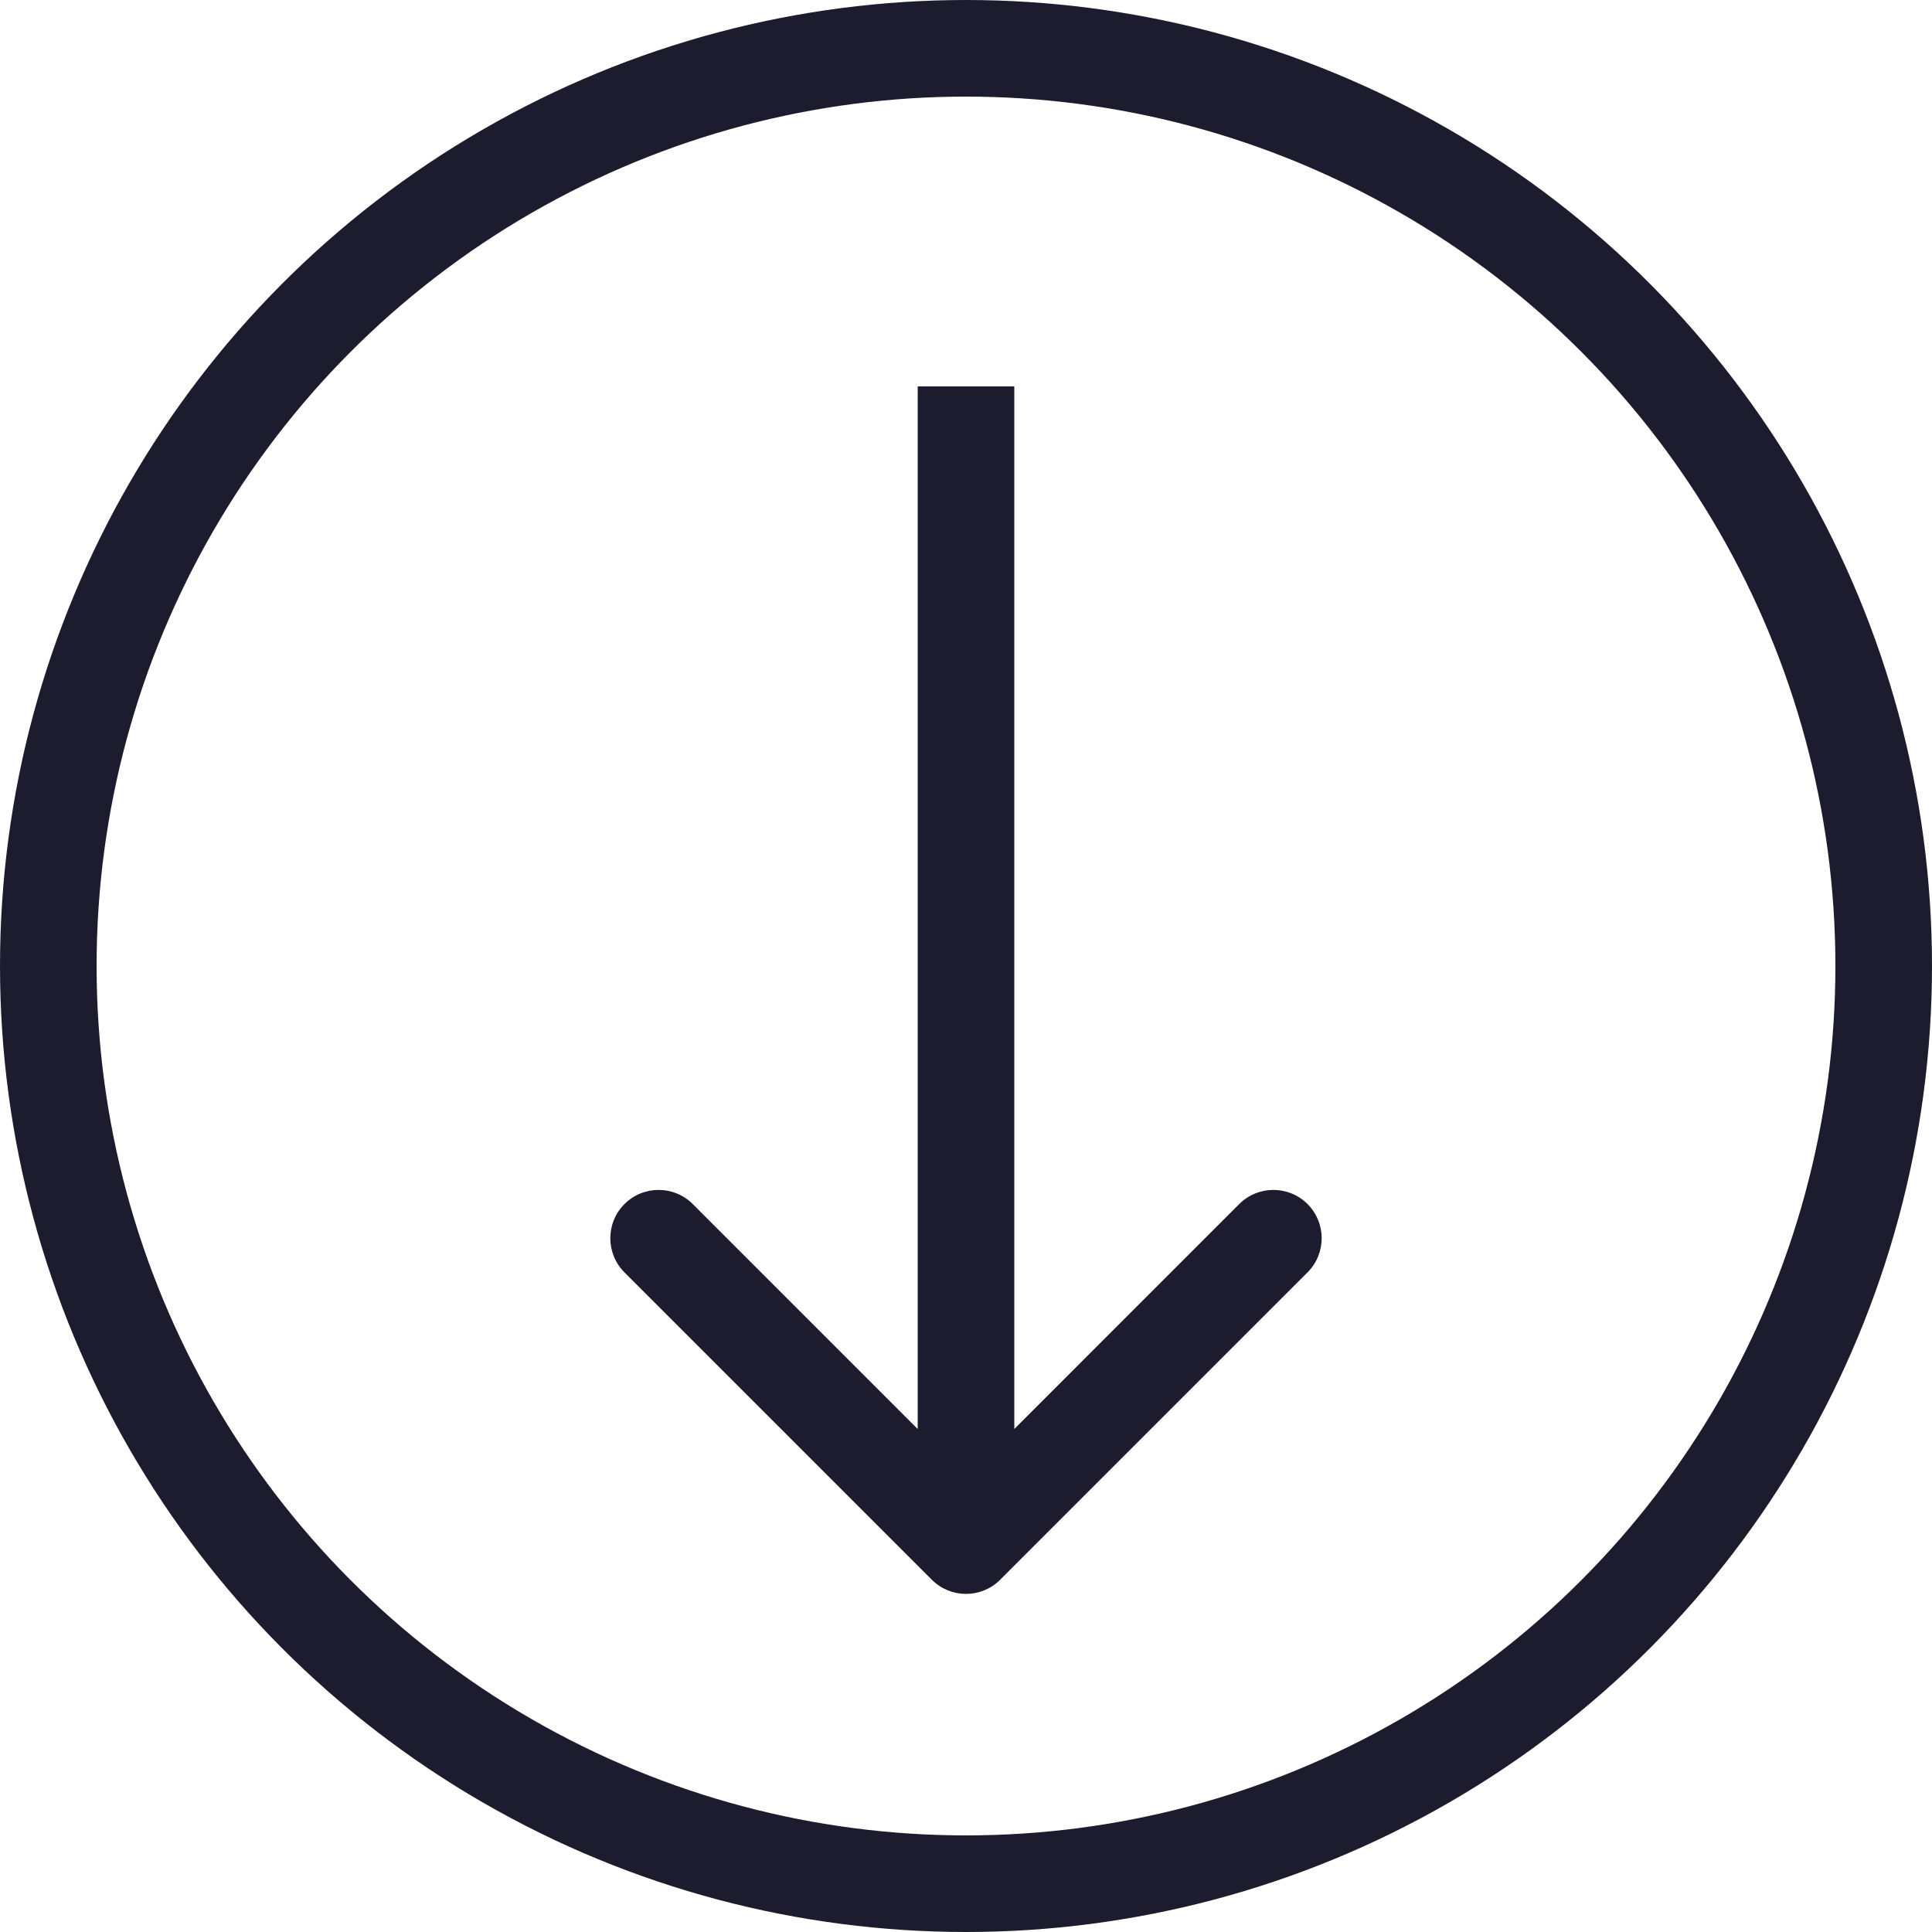
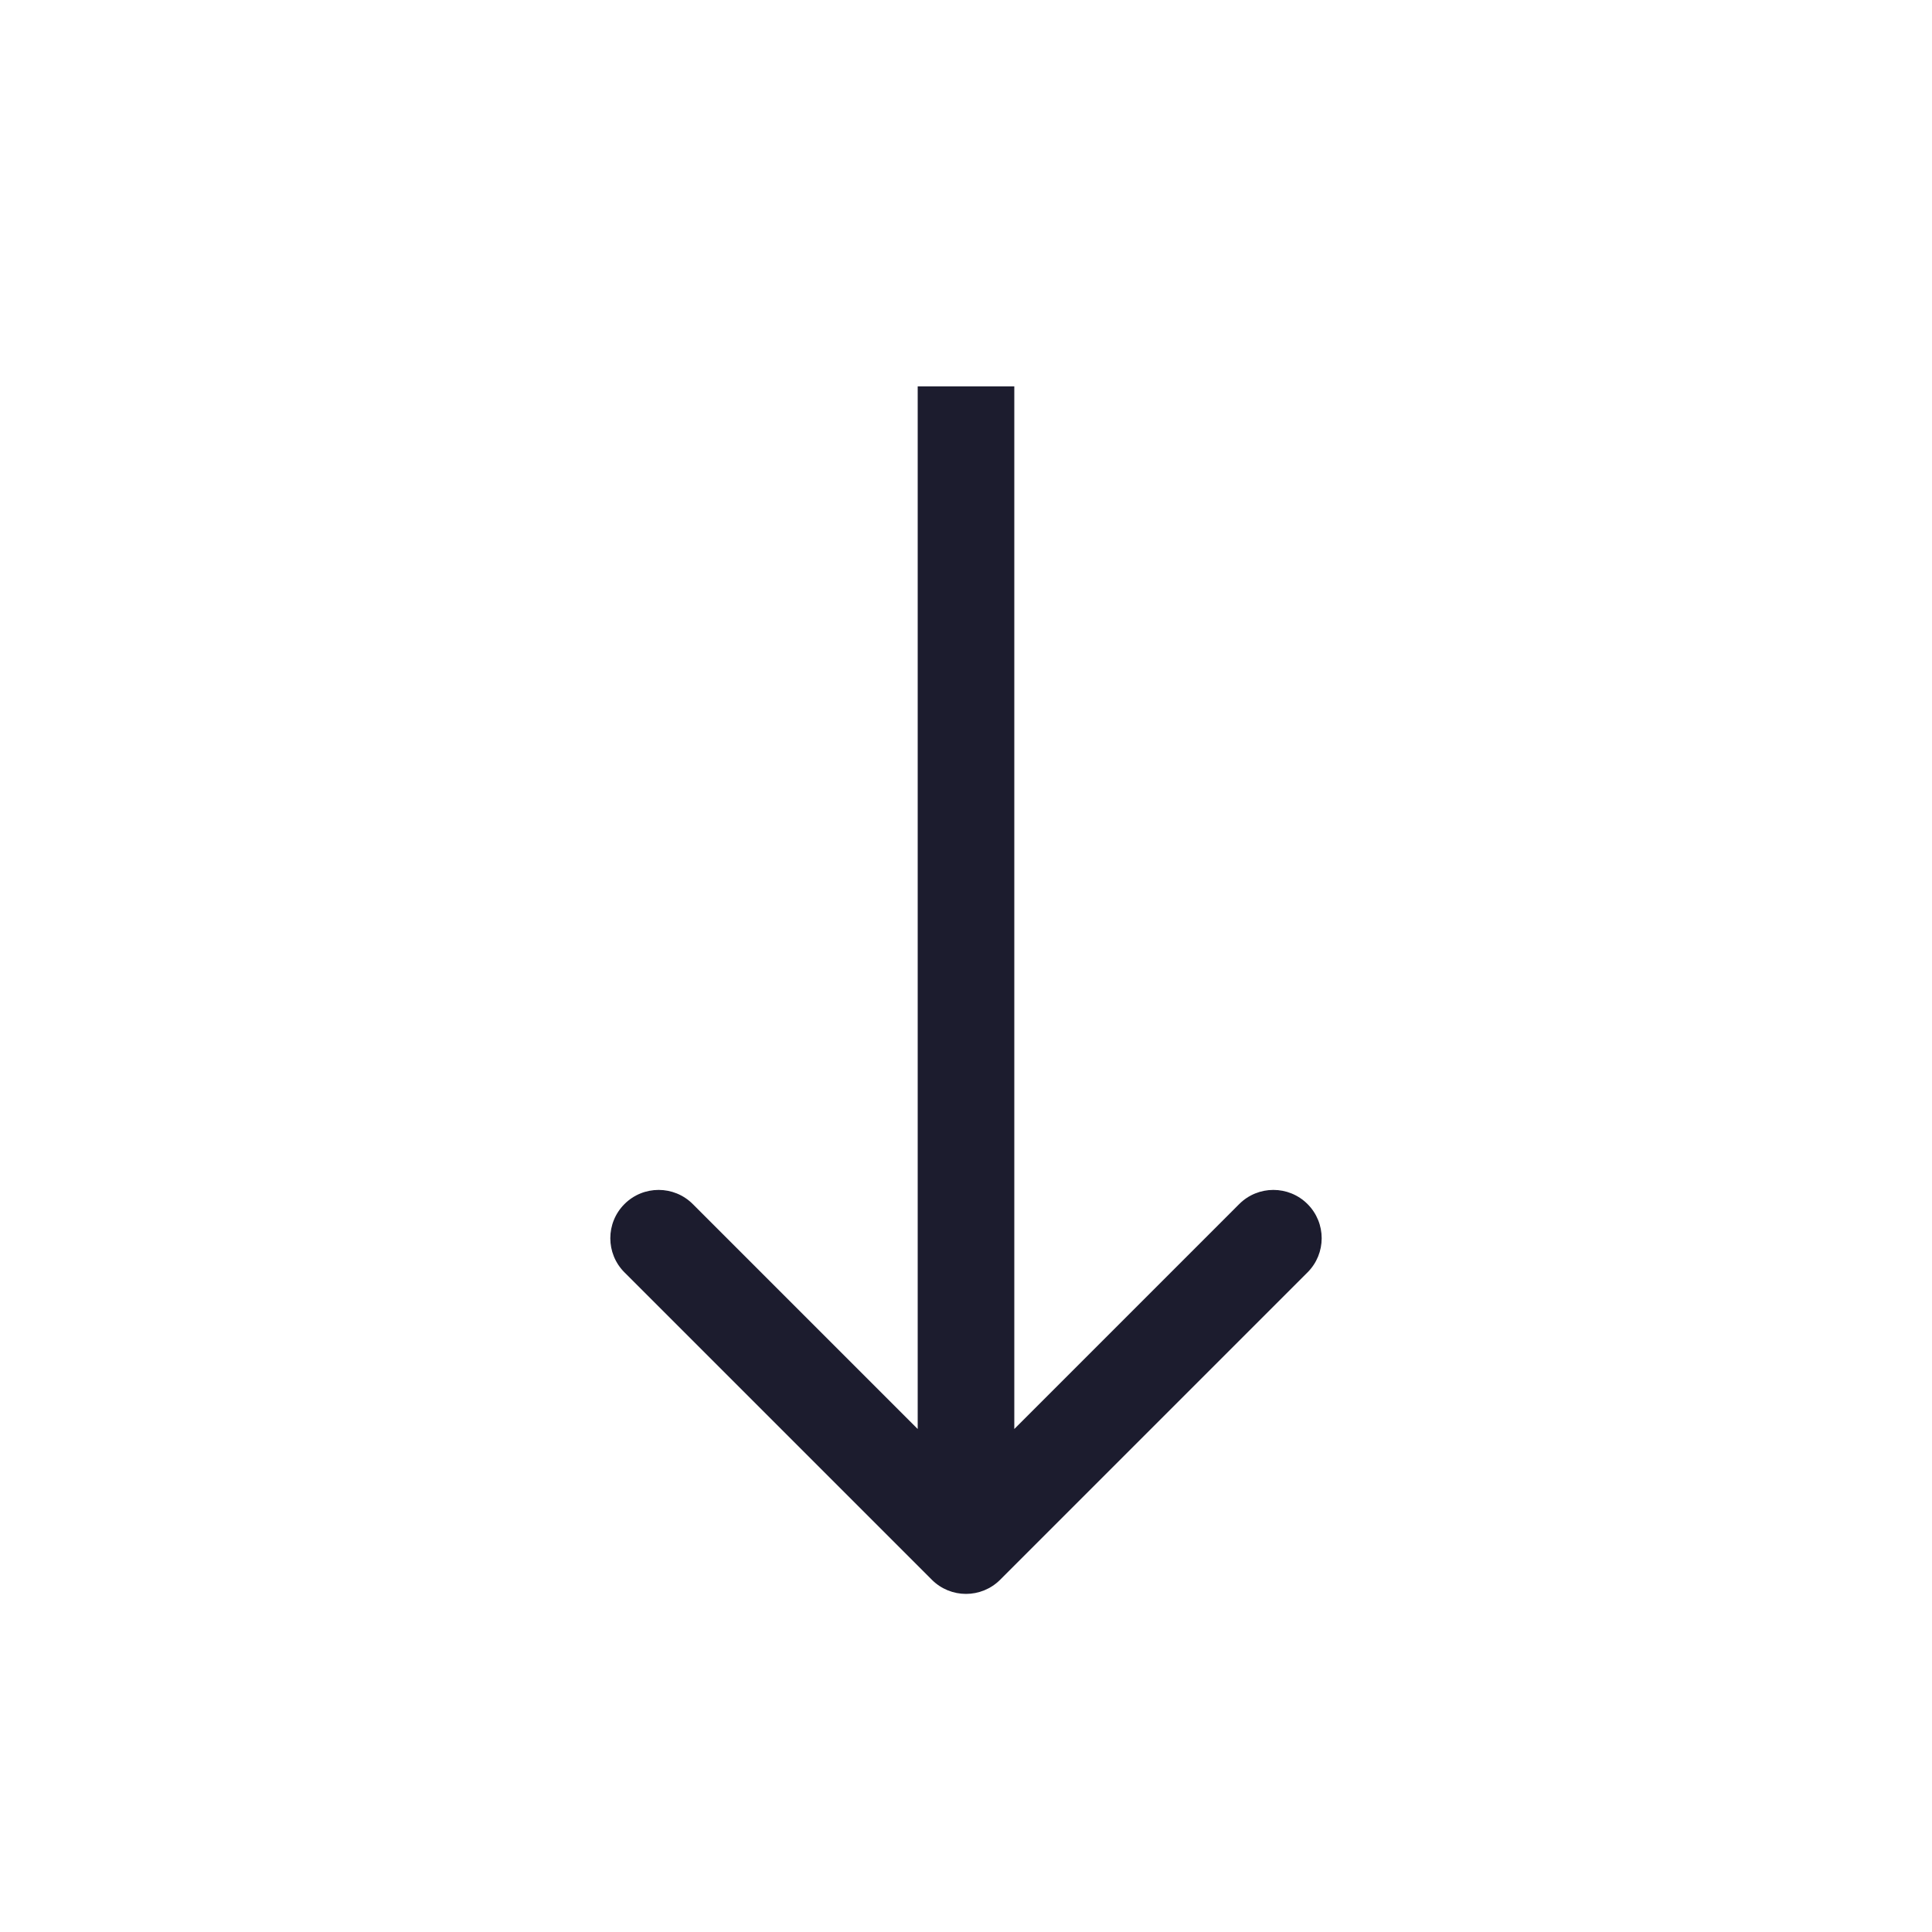
<svg xmlns="http://www.w3.org/2000/svg" width="100" height="100" viewBox="0 0 100 100" fill="none">
-   <circle cx="50" cy="50" r="47.5" stroke="#1C1C2E" stroke-width="5" />
  <path d="M48.232 81.768C49.209 82.744 50.791 82.744 51.768 81.768L67.678 65.858C68.654 64.882 68.654 63.299 67.678 62.322C66.701 61.346 65.118 61.346 64.142 62.322L50 76.465L35.858 62.322C34.882 61.346 33.299 61.346 32.322 62.322C31.346 63.299 31.346 64.882 32.322 65.858L48.232 81.768ZM50 20H47.5V80H50H52.5V20H50Z" fill="#1C1C2E" />
</svg>